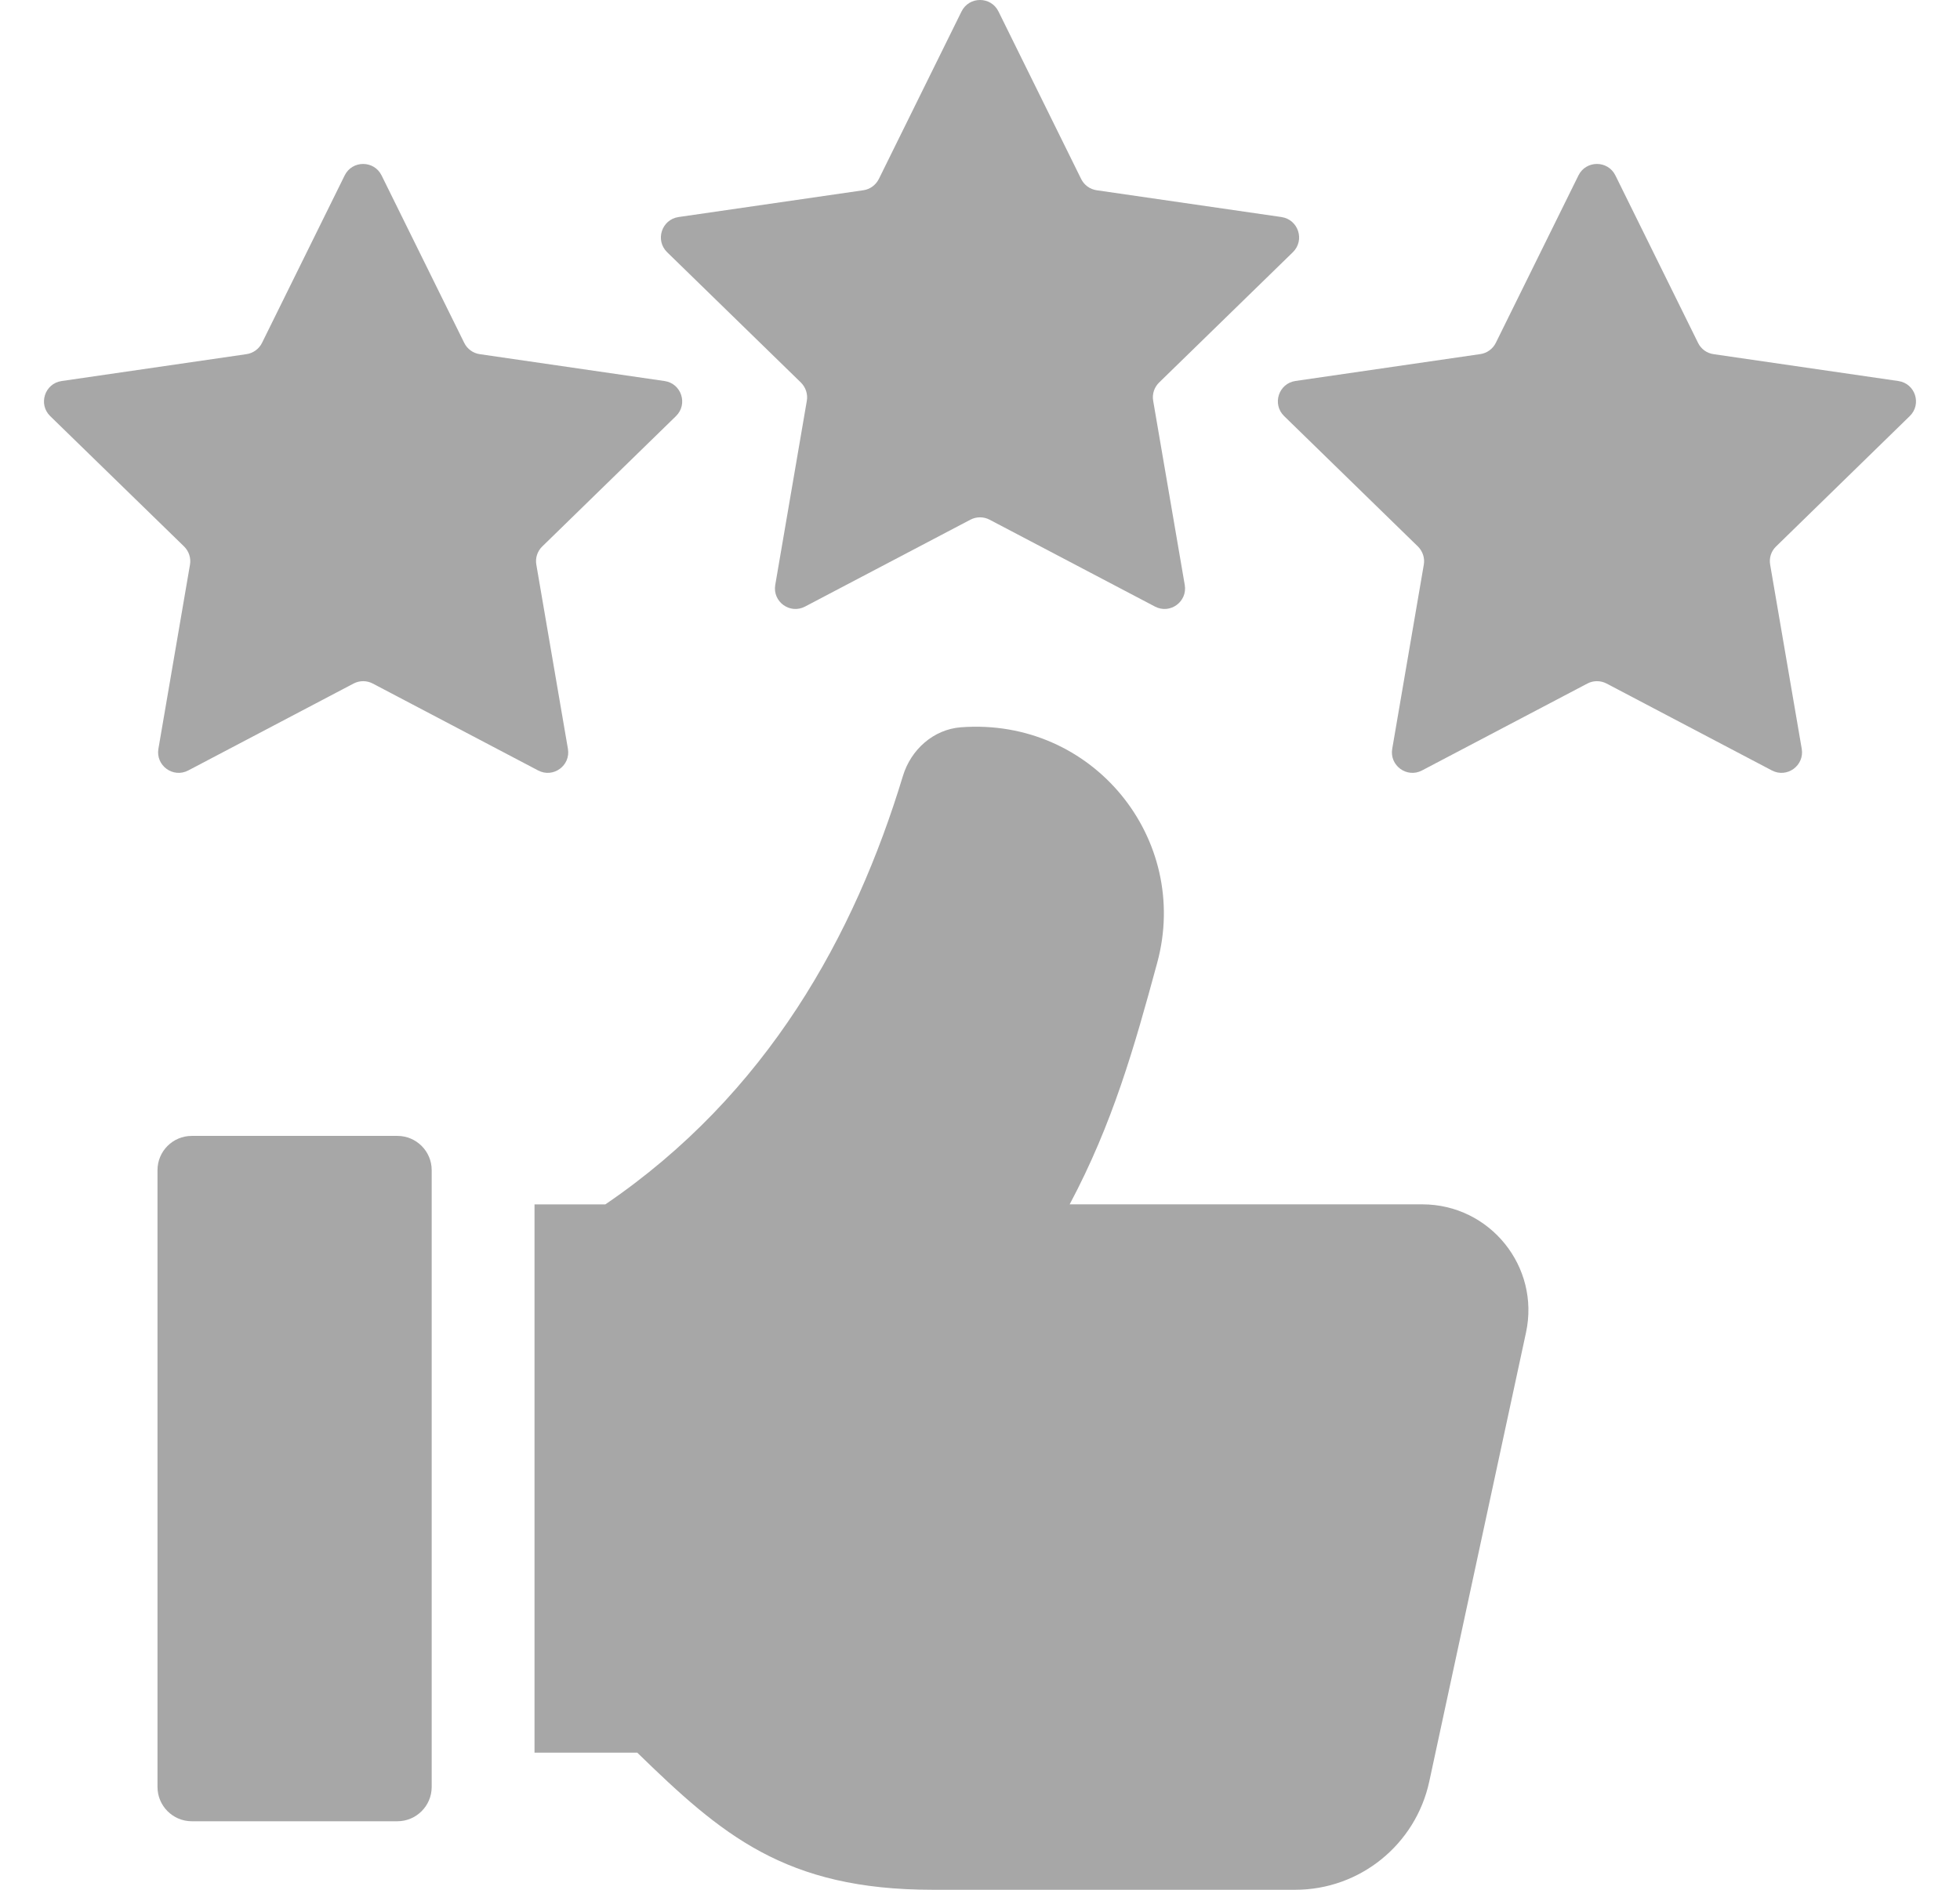
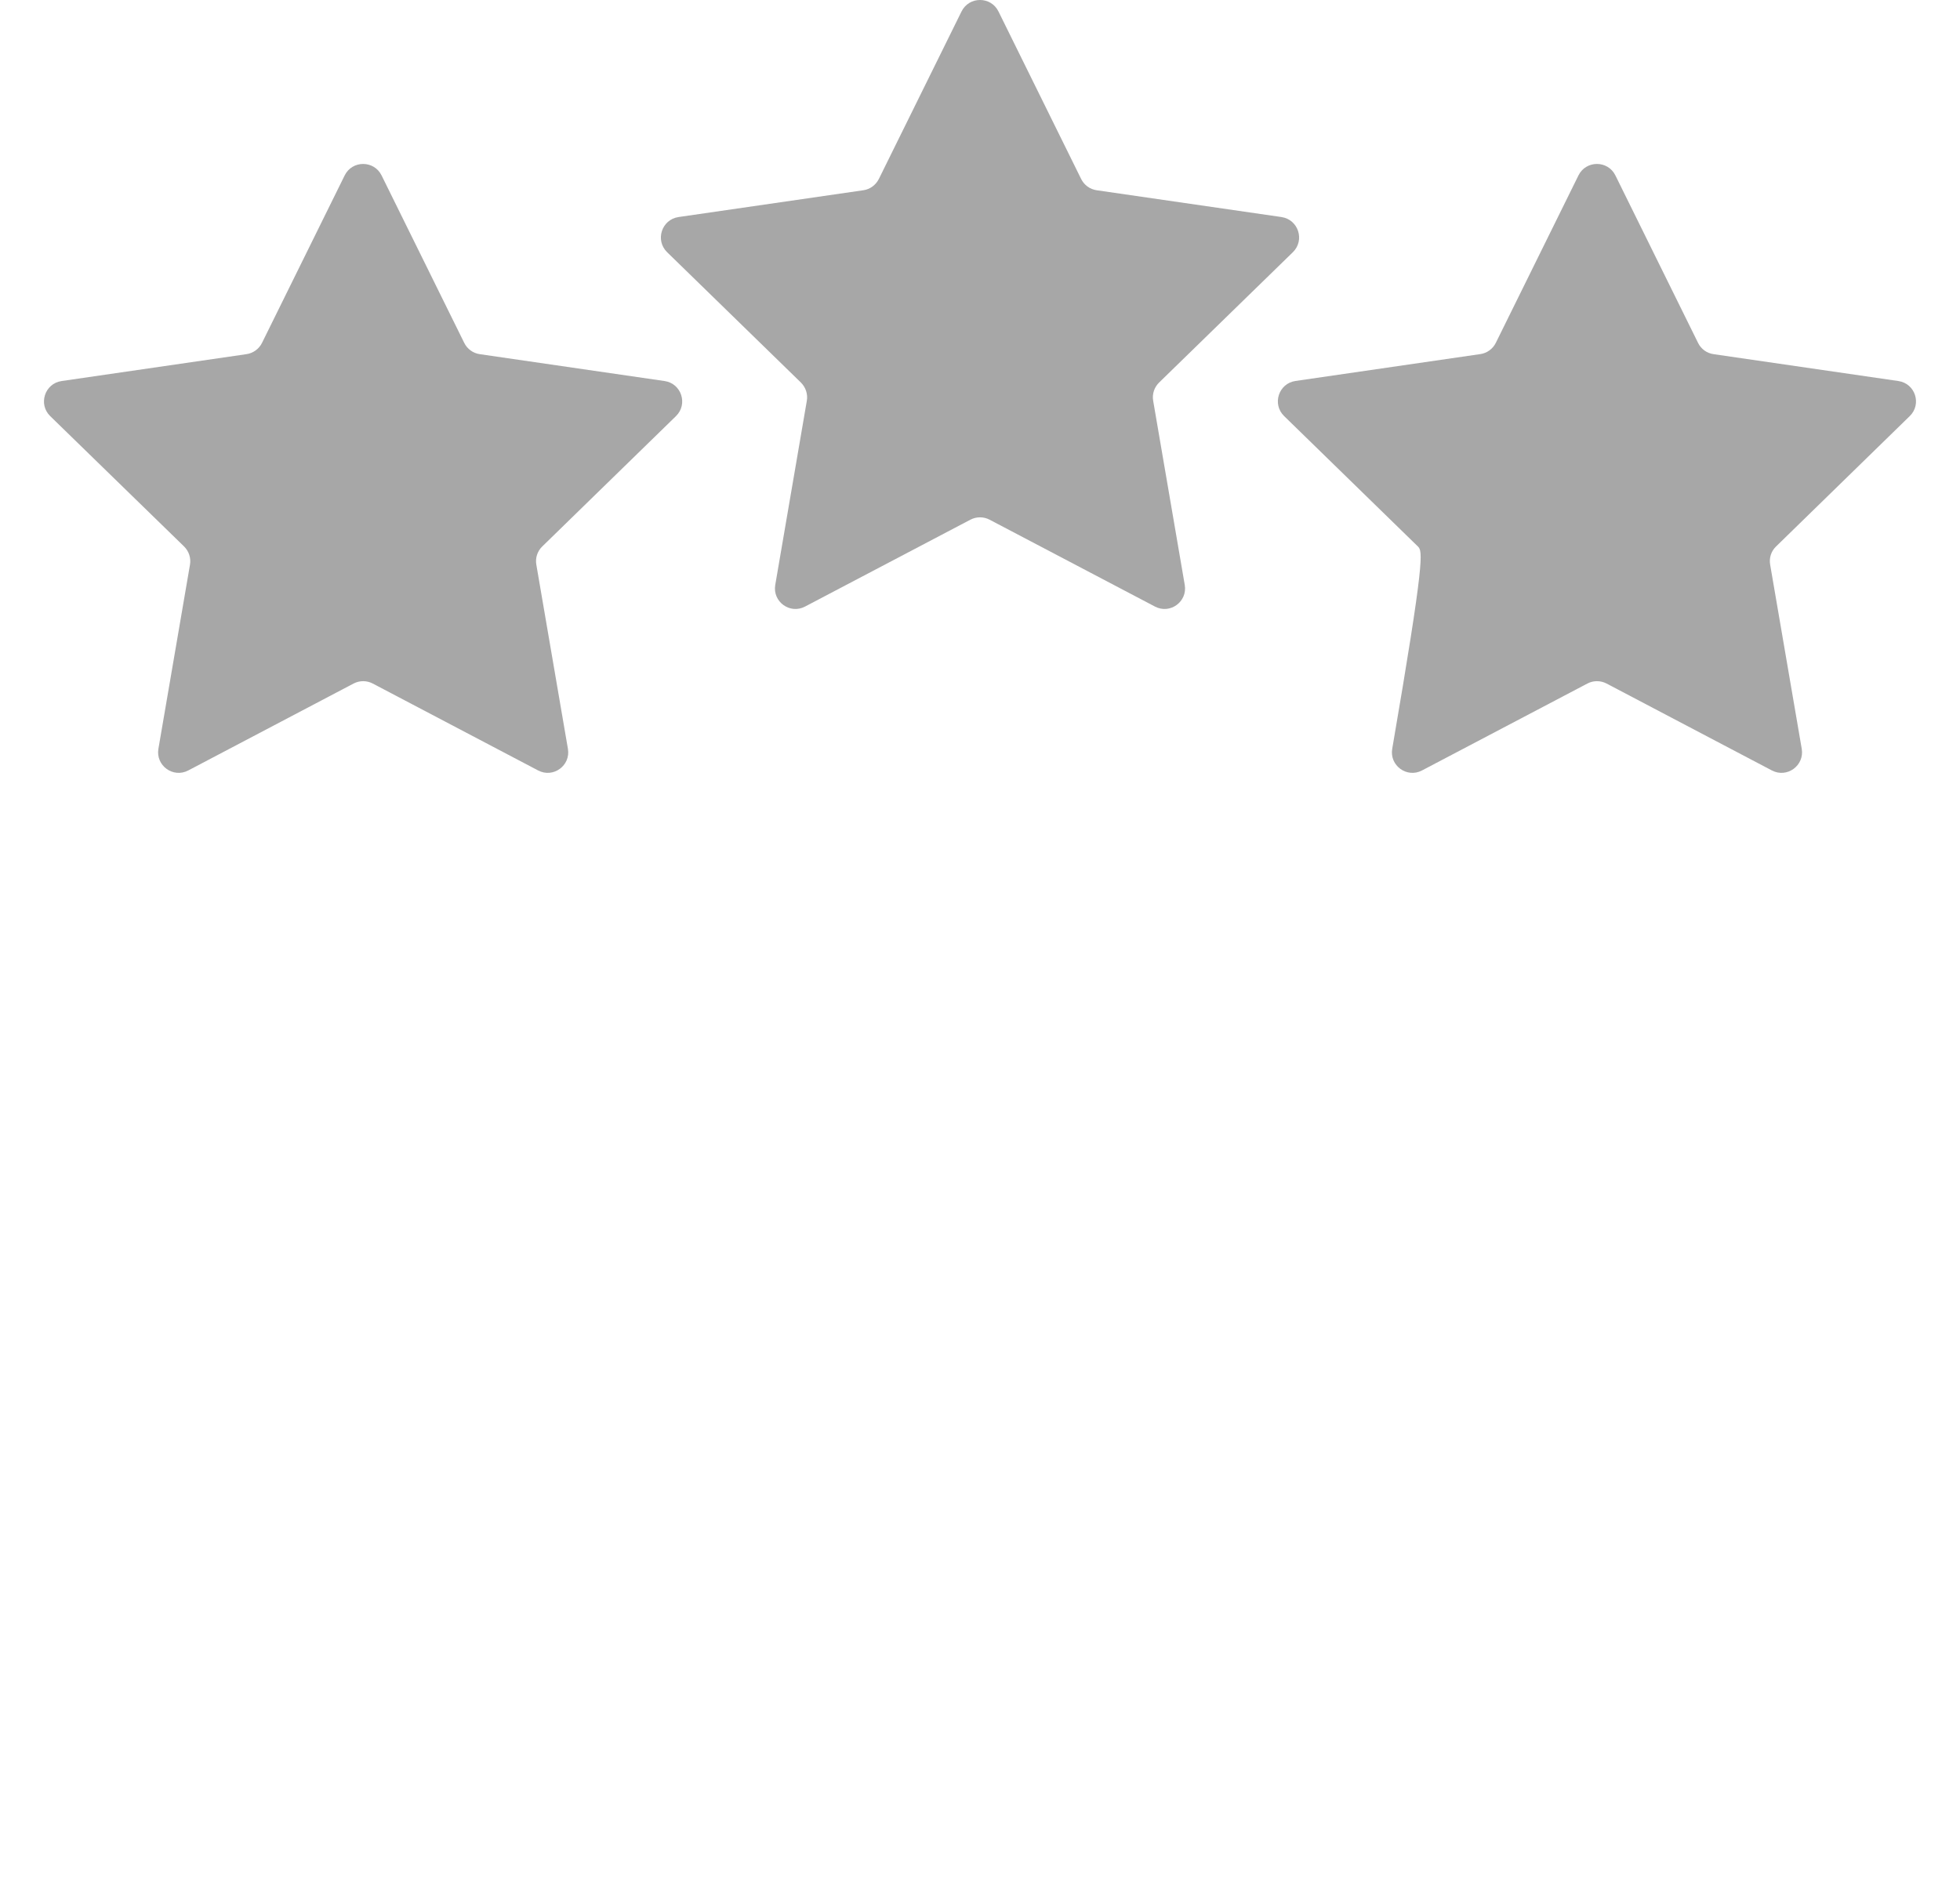
<svg xmlns="http://www.w3.org/2000/svg" width="28" height="27" viewBox="0 0 28 27" fill="none">
-   <path d="M21.8 19.039L20.418 25.454C20.223 26.355 19.426 27 18.504 27H13.322C11.214 27 10.307 26.212 9.104 25.041H7.636V17.208H8.647C10.968 15.628 12.21 13.358 12.899 11.086C13.013 10.71 13.335 10.421 13.727 10.391C15.615 10.249 17.011 11.988 16.532 13.754C16.203 14.968 15.894 16.055 15.281 17.207H20.32C21.285 17.208 22.003 18.097 21.8 19.039Z" fill="#A7A7A7" />
  <path d="M14.264 0.164L15.445 2.557C15.488 2.644 15.57 2.704 15.666 2.718L18.307 3.101C18.548 3.137 18.644 3.432 18.47 3.603L16.558 5.466C16.489 5.534 16.457 5.631 16.474 5.727L16.925 8.357C16.966 8.597 16.715 8.78 16.499 8.666L14.137 7.425C14.051 7.38 13.949 7.38 13.863 7.425L11.501 8.666C11.285 8.78 11.034 8.597 11.075 8.357L11.526 5.727C11.543 5.632 11.51 5.534 11.442 5.466L9.53 3.603C9.356 3.432 9.452 3.137 9.693 3.101L12.334 2.718C12.43 2.704 12.512 2.643 12.555 2.557L13.736 0.164C13.845 -0.055 14.156 -0.055 14.264 0.164Z" fill="#A7A7A7" />
-   <path d="M23.077 2.506L24.258 4.899C24.301 4.987 24.383 5.046 24.479 5.06L27.12 5.444C27.361 5.479 27.457 5.775 27.282 5.945L25.372 7.808C25.302 7.875 25.271 7.972 25.288 8.068L25.739 10.698C25.78 10.938 25.529 11.121 25.313 11.008L22.951 9.766C22.865 9.721 22.762 9.721 22.677 9.766L20.314 11.008C20.099 11.121 19.847 10.938 19.889 10.698L20.34 8.068C20.357 7.973 20.324 7.875 20.256 7.808L18.344 5.944C18.17 5.774 18.266 5.478 18.507 5.443L21.148 5.059C21.244 5.045 21.326 4.985 21.369 4.898L22.55 2.505C22.658 2.288 22.969 2.288 23.077 2.506Z" fill="#A7A7A7" />
+   <path d="M23.077 2.506L24.258 4.899C24.301 4.987 24.383 5.046 24.479 5.06L27.12 5.444C27.361 5.479 27.457 5.775 27.282 5.945L25.372 7.808C25.302 7.875 25.271 7.972 25.288 8.068L25.739 10.698C25.78 10.938 25.529 11.121 25.313 11.008L22.951 9.766C22.865 9.721 22.762 9.721 22.677 9.766L20.314 11.008C20.099 11.121 19.847 10.938 19.889 10.698C20.357 7.973 20.324 7.875 20.256 7.808L18.344 5.944C18.17 5.774 18.266 5.478 18.507 5.443L21.148 5.059C21.244 5.045 21.326 4.985 21.369 4.898L22.55 2.505C22.658 2.288 22.969 2.288 23.077 2.506Z" fill="#A7A7A7" />
  <path d="M5.451 2.506L6.632 4.899C6.675 4.986 6.757 5.046 6.853 5.06L9.494 5.444C9.735 5.479 9.831 5.775 9.657 5.945L7.746 7.808C7.677 7.875 7.645 7.972 7.662 8.068L8.113 10.698C8.155 10.938 7.903 11.121 7.688 11.008L5.325 9.766C5.239 9.721 5.137 9.721 5.051 9.766L2.689 11.008C2.473 11.121 2.222 10.938 2.263 10.698L2.714 8.068C2.731 7.973 2.698 7.875 2.63 7.808L0.717 5.945C0.543 5.775 0.639 5.479 0.88 5.444L3.521 5.06C3.618 5.046 3.7 4.985 3.743 4.899L4.924 2.506C5.032 2.288 5.343 2.288 5.451 2.506Z" fill="#A7A7A7" />
-   <path d="M2.74 16.229H5.677C5.947 16.229 6.167 16.448 6.167 16.718V25.531C6.167 25.801 5.947 26.021 5.677 26.021H2.74C2.469 26.021 2.25 25.801 2.25 25.531V16.718C2.25 16.448 2.469 16.229 2.74 16.229Z" fill="#A7A7A7" />
</svg>